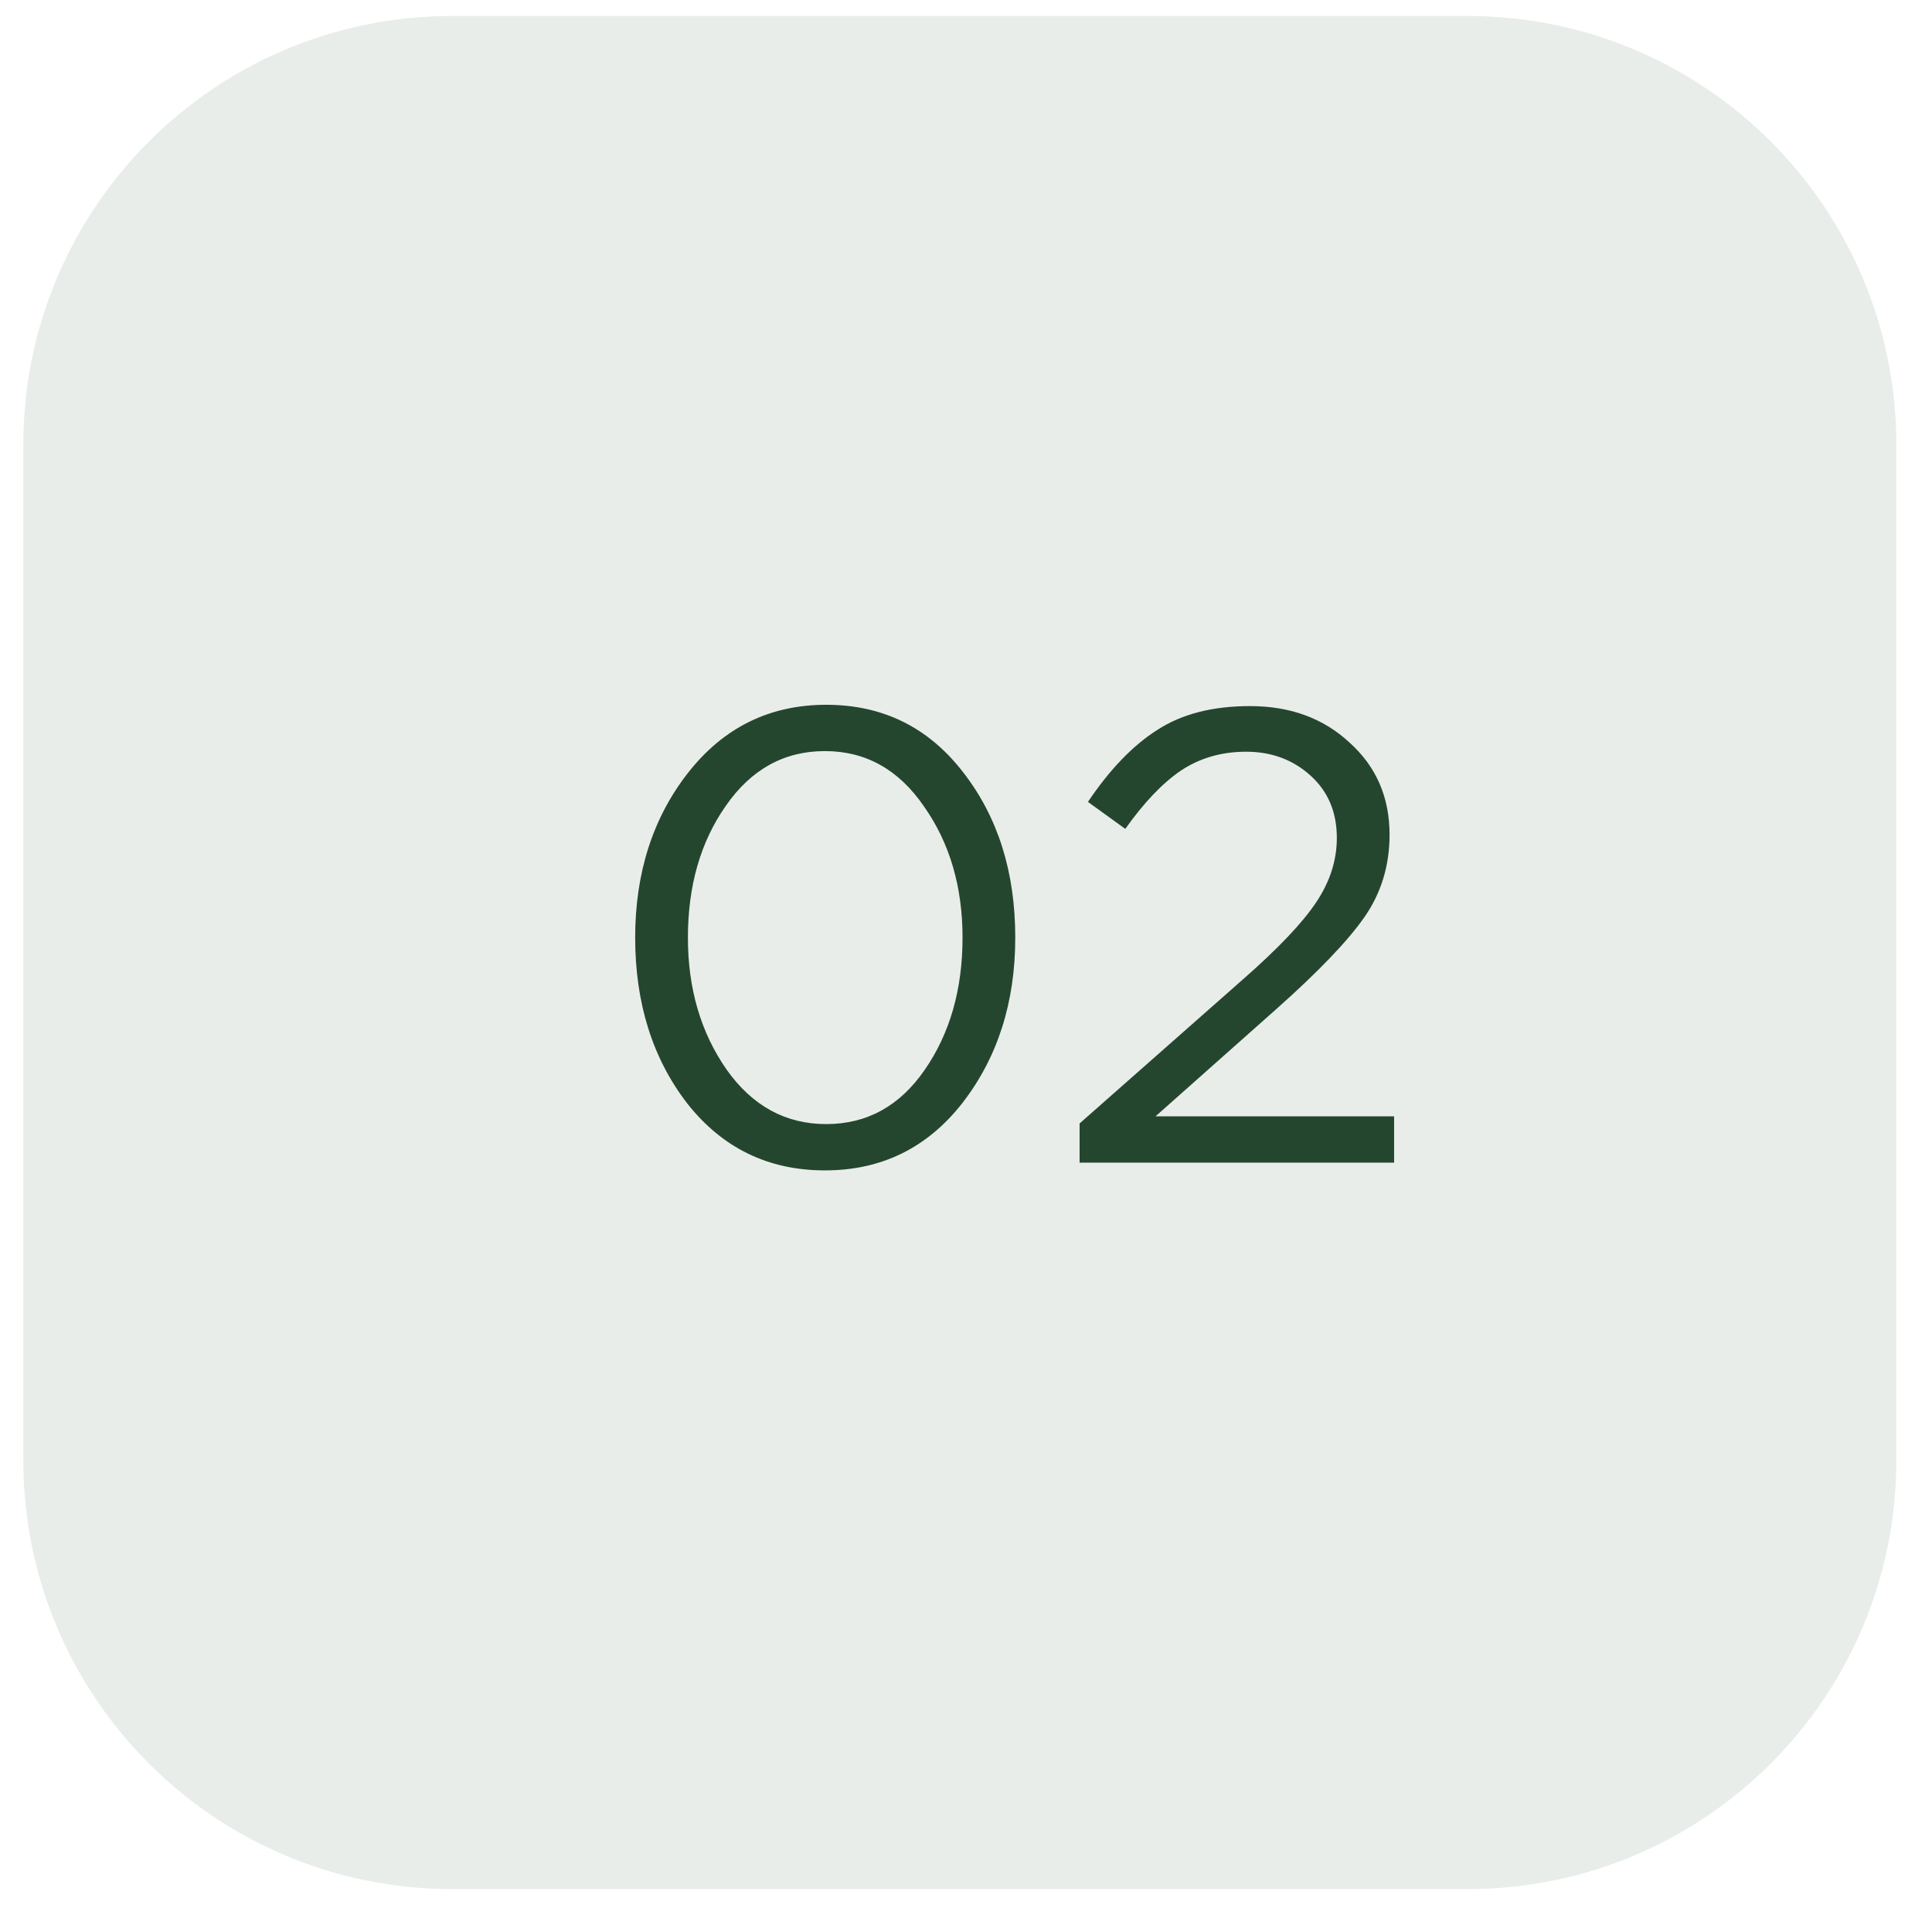
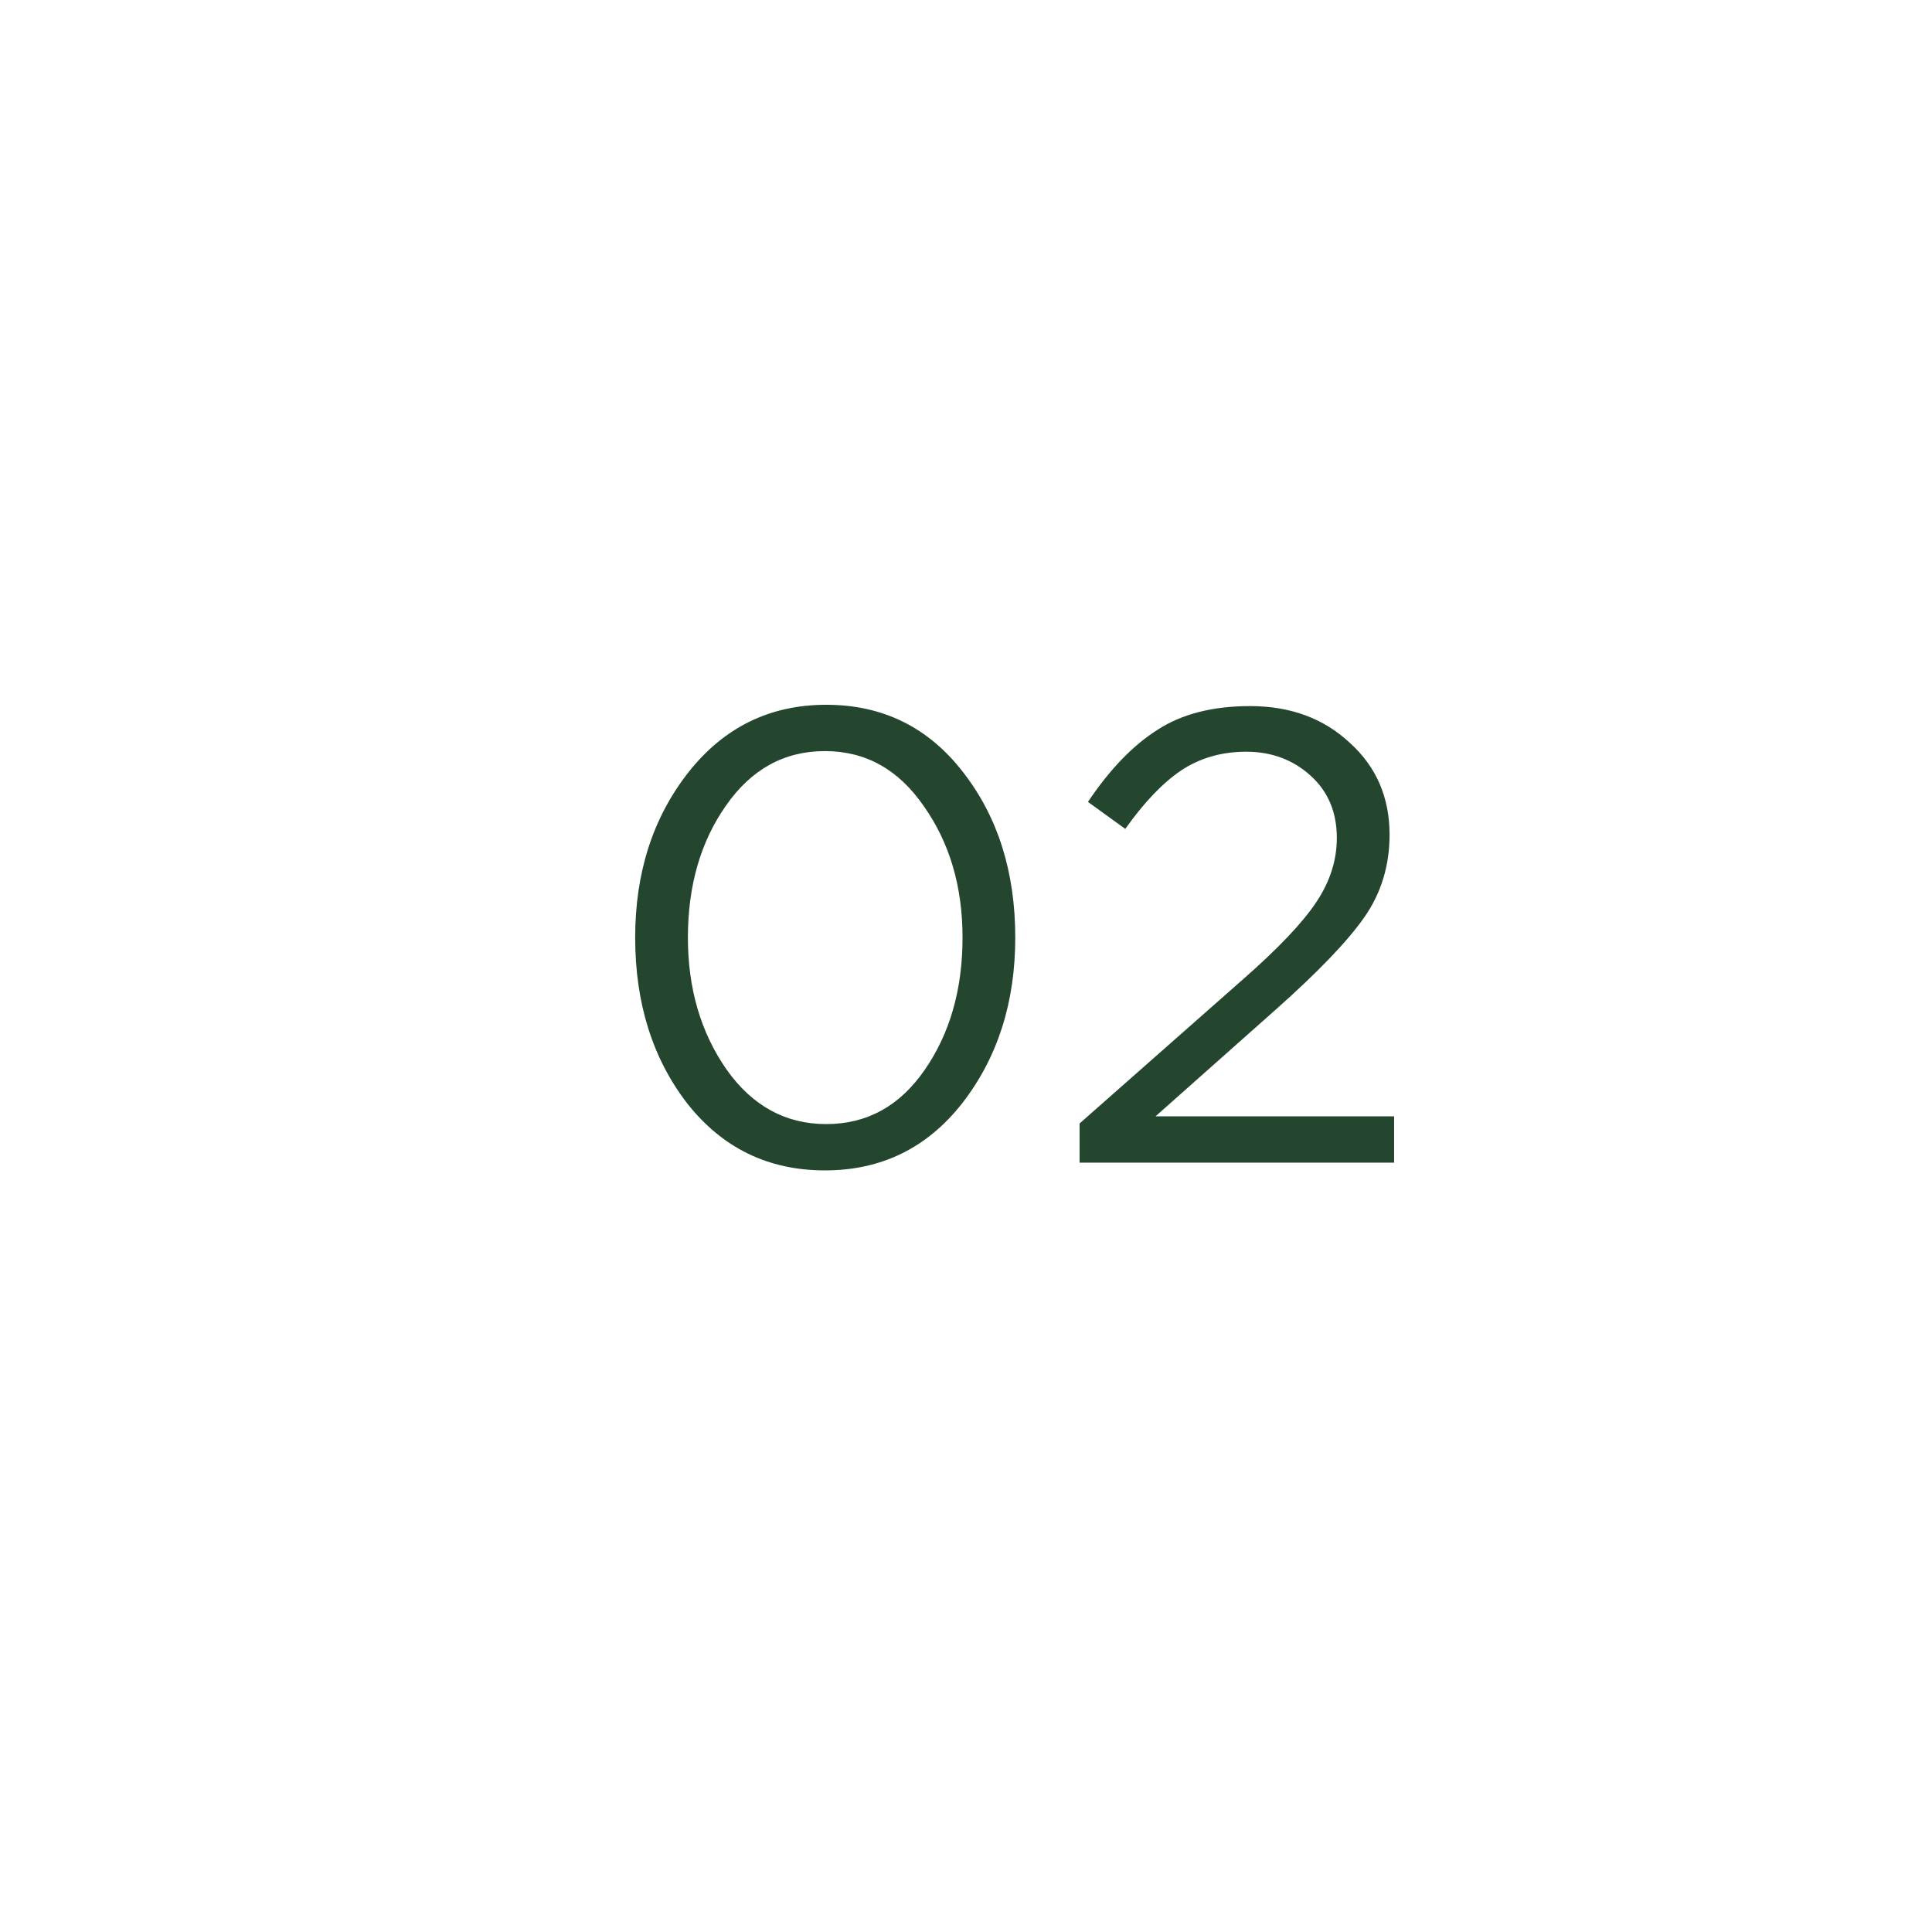
<svg xmlns="http://www.w3.org/2000/svg" width="34" height="34" viewBox="0 0 34 34" fill="none">
-   <path d="M0.41 7.826C0.41 3.659 3.788 0.281 7.955 0.281H25.829C29.996 0.281 33.373 3.659 33.373 7.826V25.7C33.373 29.867 29.996 33.245 25.829 33.245H7.955C3.788 33.245 0.41 29.867 0.41 25.7V7.826Z" fill="#25462E" fill-opacity="0.1" />
  <path d="M16.939 19.408C16.32 20.201 15.513 20.597 14.517 20.597C13.521 20.597 12.714 20.204 12.095 19.42C11.484 18.628 11.178 17.654 11.178 16.5C11.178 15.361 11.488 14.395 12.106 13.603C12.732 12.803 13.544 12.403 14.54 12.403C15.535 12.403 16.339 12.799 16.95 13.591C17.561 14.376 17.867 15.345 17.867 16.5C17.867 17.639 17.557 18.609 16.939 19.408ZM12.785 18.82C13.238 19.461 13.823 19.782 14.54 19.782C15.256 19.782 15.833 19.465 16.271 18.831C16.716 18.19 16.939 17.413 16.939 16.5C16.939 15.602 16.712 14.832 16.26 14.191C15.815 13.542 15.234 13.218 14.517 13.218C13.8 13.218 13.219 13.539 12.774 14.18C12.329 14.814 12.106 15.587 12.106 16.5C12.106 17.398 12.333 18.171 12.785 18.82ZM18.999 20.461V19.771L21.874 17.235C22.493 16.692 22.923 16.24 23.164 15.877C23.406 15.515 23.526 15.138 23.526 14.746C23.526 14.293 23.372 13.927 23.062 13.648C22.753 13.369 22.376 13.229 21.931 13.229C21.5 13.229 21.119 13.339 20.788 13.557C20.463 13.776 20.135 14.12 19.803 14.587L19.146 14.112C19.531 13.539 19.939 13.116 20.369 12.844C20.799 12.565 21.342 12.426 21.998 12.426C22.708 12.426 23.292 12.641 23.753 13.071C24.221 13.493 24.454 14.033 24.454 14.689C24.454 15.232 24.307 15.715 24.013 16.138C23.719 16.56 23.198 17.104 22.451 17.767L20.335 19.646H24.534V20.461H18.999Z" fill="#25462E" />
</svg>